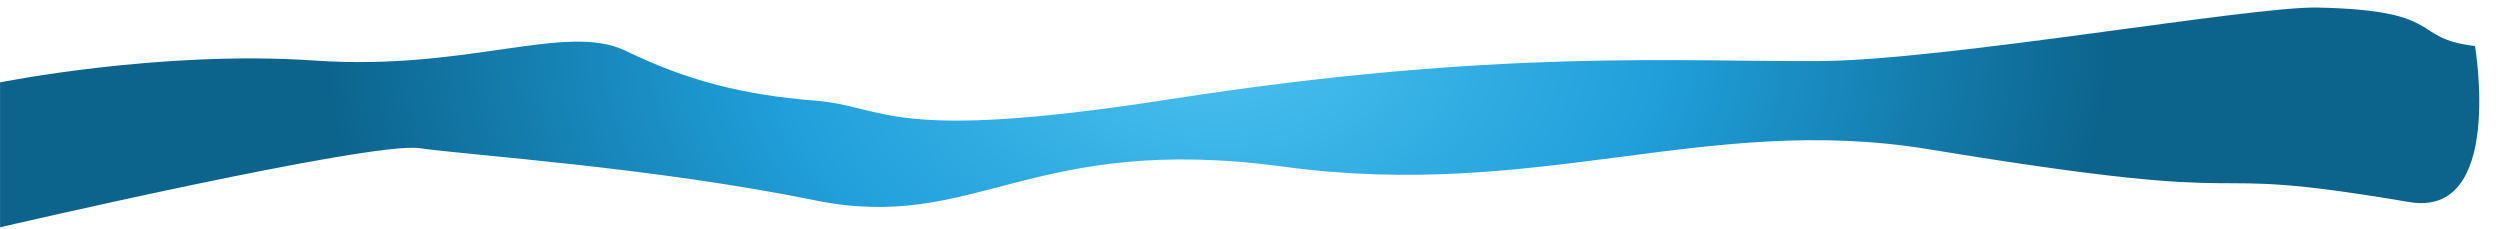
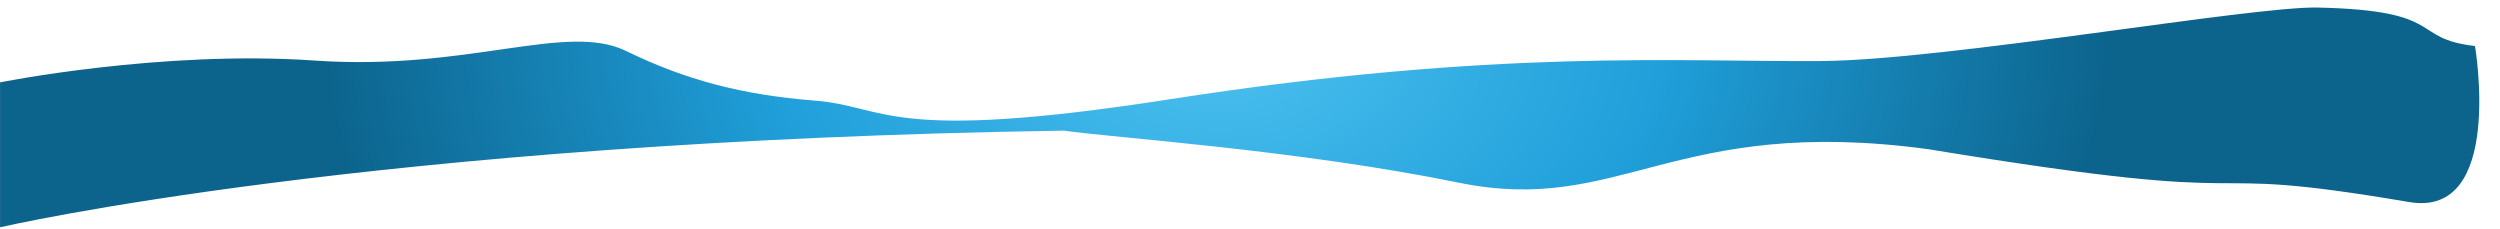
<svg xmlns="http://www.w3.org/2000/svg" version="1.1" id="Layer_1" x="0px" y="0px" width="61.278px" height="5.615px" viewBox="0 0 61.278 5.615" enable-background="new 0 0 61.278 5.615" xml:space="preserve">
  <radialGradient id="SVGID_1_" cx="2369.708" cy="-4460.721" r="161.732" gradientTransform="matrix(0.135 0 0 -0.089 -290.081 -396.02)" gradientUnits="userSpaceOnUse">
    <stop offset="0" style="stop-color:#4CC1EF" />
    <stop offset="0.5" style="stop-color:#209FDA" />
    <stop offset="1" style="stop-color:#0C648D" />
  </radialGradient>
-   <path fill="url(#SVGID_1_)" d="M0.001,2.019c0,0,3.955-0.795,7.711-0.535c3.756,0.262,6.169-0.948,7.633-0.235  c1.463,0.713,2.846,1.077,4.626,1.217c1.778,0.14,1.758,1.049,8.701-0.033c8.023-1.25,12.531-0.91,15.971-0.937  c3.07-0.023,10.543-1.346,12.168-1.311c3.189,0.07,2.238,0.756,3.854,0.943c1.619,0.187,0,0,0,0s0.723,4.223-1.615,3.824  c-5.932-1.008-2.646,0.207-11.791-1.296c-5.436-0.891-9.555,1.273-15.793,0.43c-6.237-0.844-7.539,1.63-11.494,0.823  s-8.503-1.105-9.688-1.277C9.097,3.458,0.001,5.571,0.001,5.571V2.019z" />
+   <path fill="url(#SVGID_1_)" d="M0.001,2.019c0,0,3.955-0.795,7.711-0.535c3.756,0.262,6.169-0.948,7.633-0.235  c1.463,0.713,2.846,1.077,4.626,1.217c1.778,0.14,1.758,1.049,8.701-0.033c8.023-1.25,12.531-0.91,15.971-0.937  c3.07-0.023,10.543-1.346,12.168-1.311c3.189,0.07,2.238,0.756,3.854,0.943c1.619,0.187,0,0,0,0s0.723,4.223-1.615,3.824  c-5.932-1.008-2.646,0.207-11.791-1.296c-6.237-0.844-7.539,1.63-11.494,0.823  s-8.503-1.105-9.688-1.277C9.097,3.458,0.001,5.571,0.001,5.571V2.019z" />
</svg>